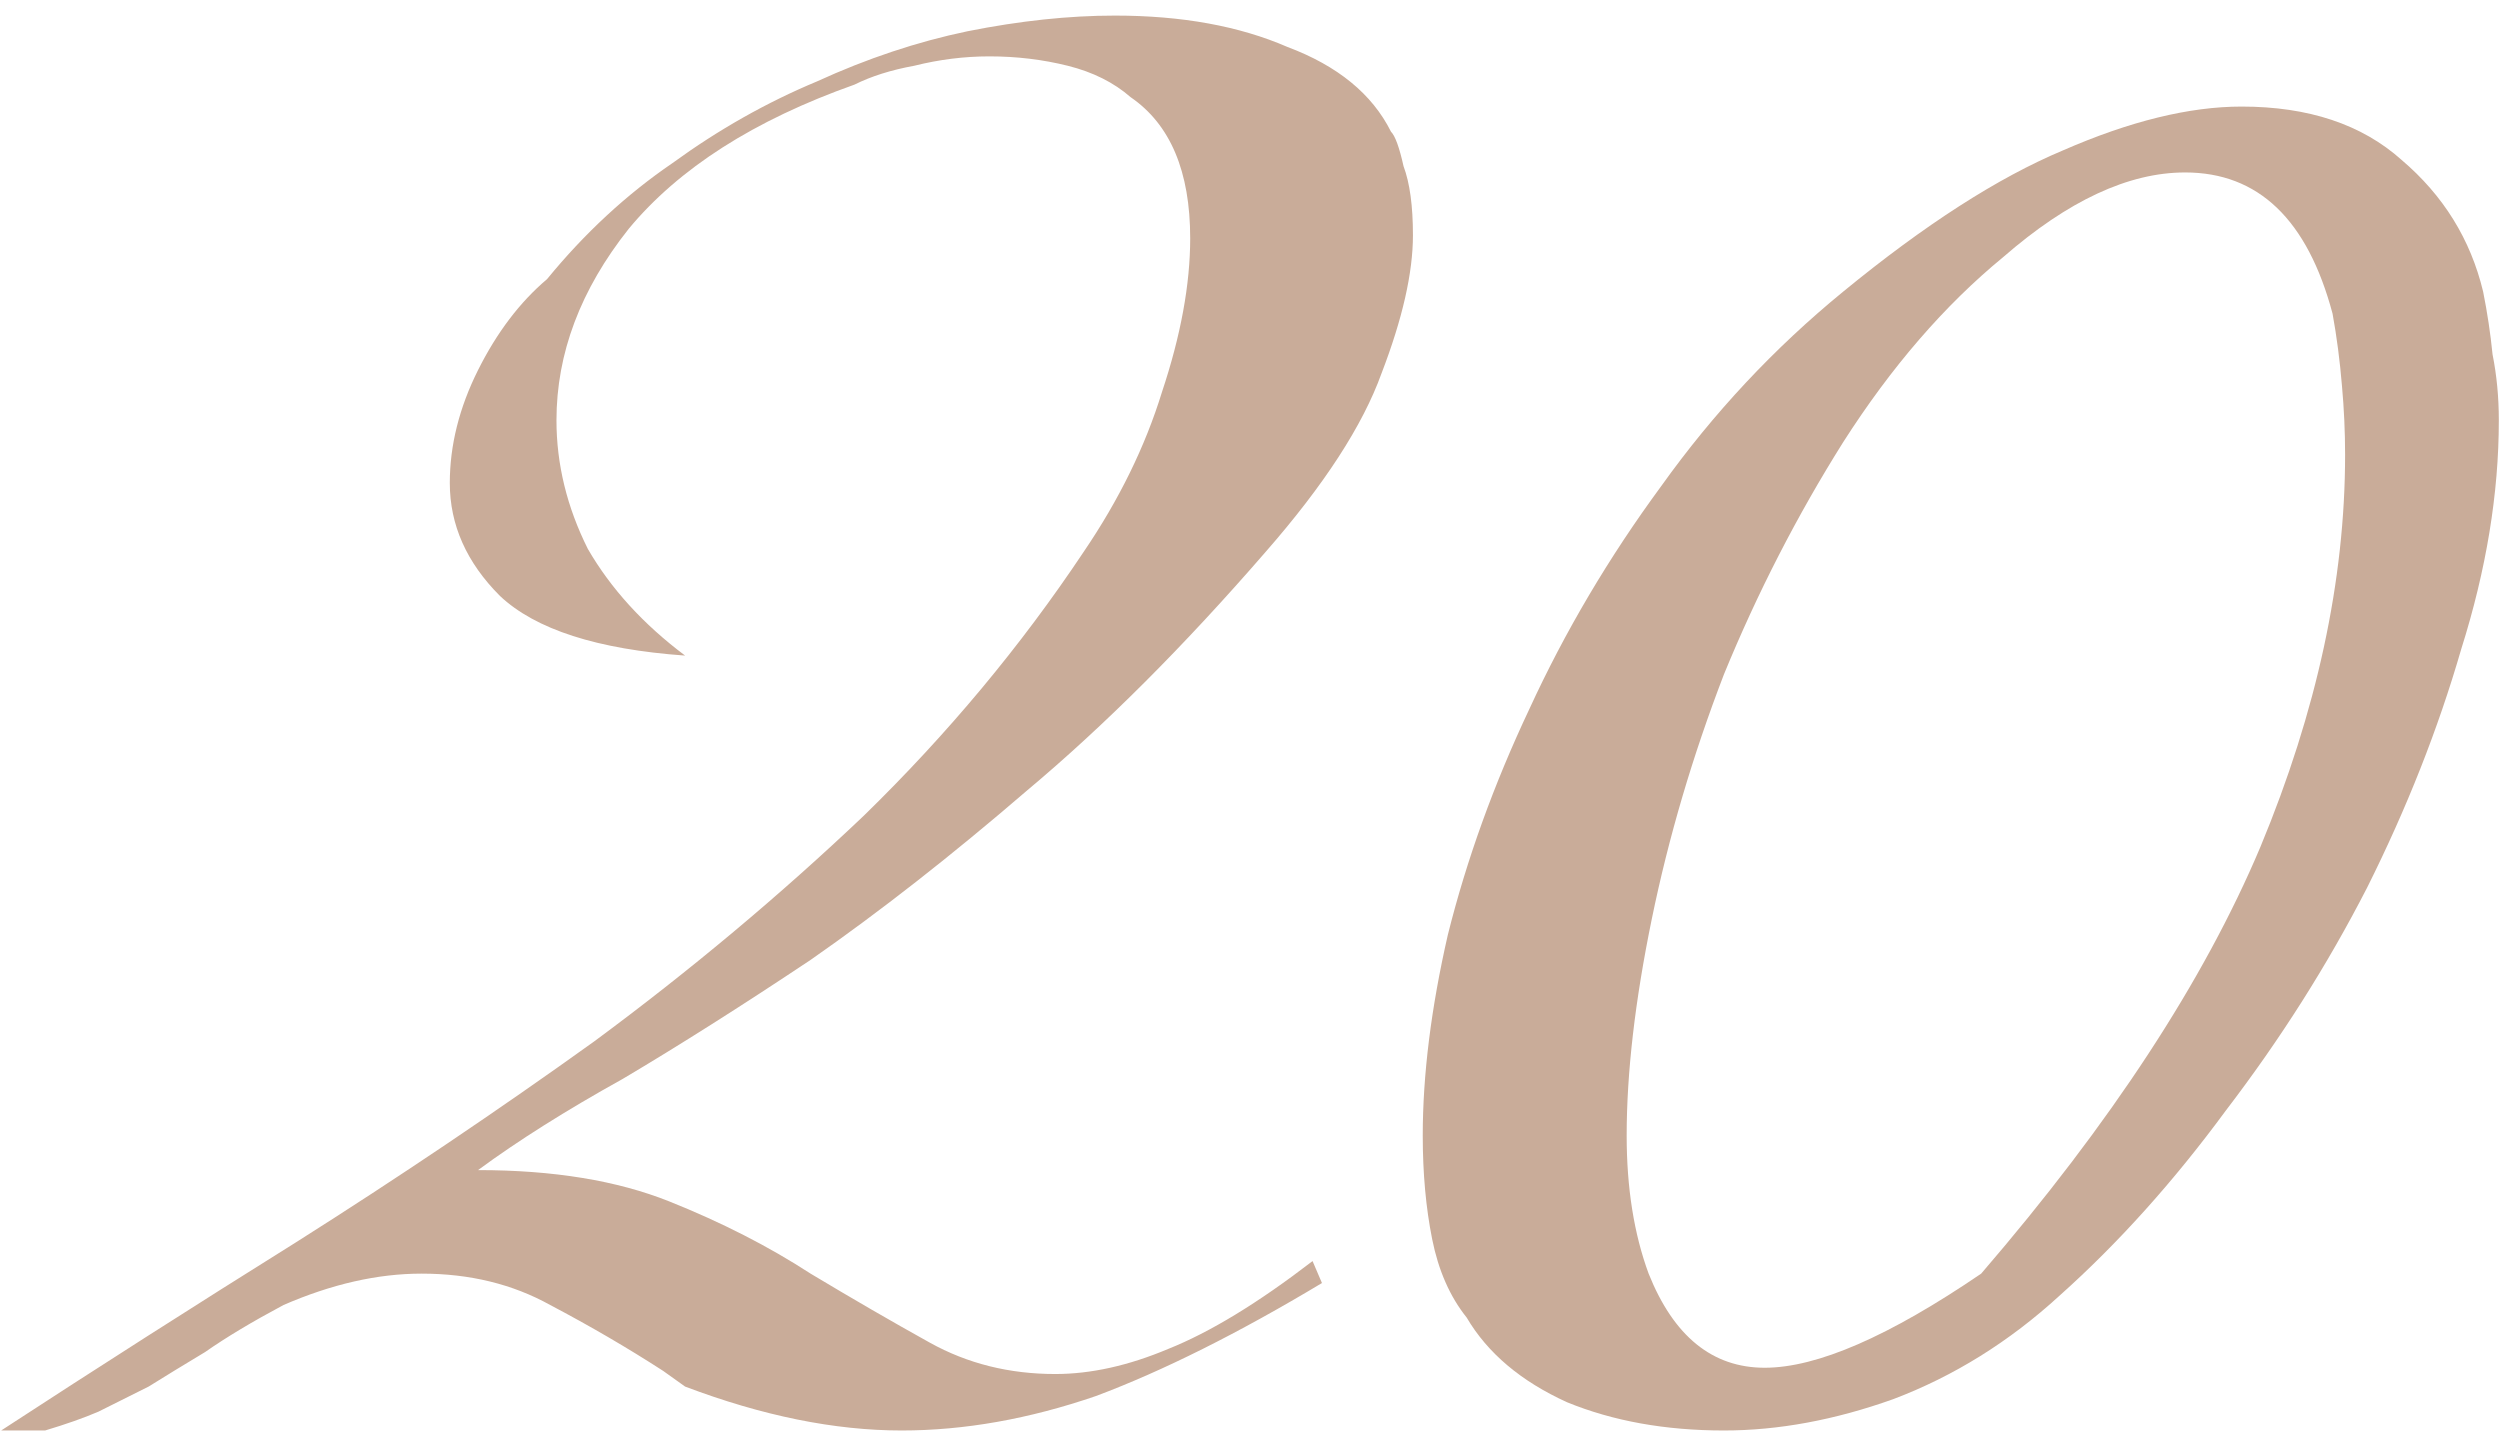
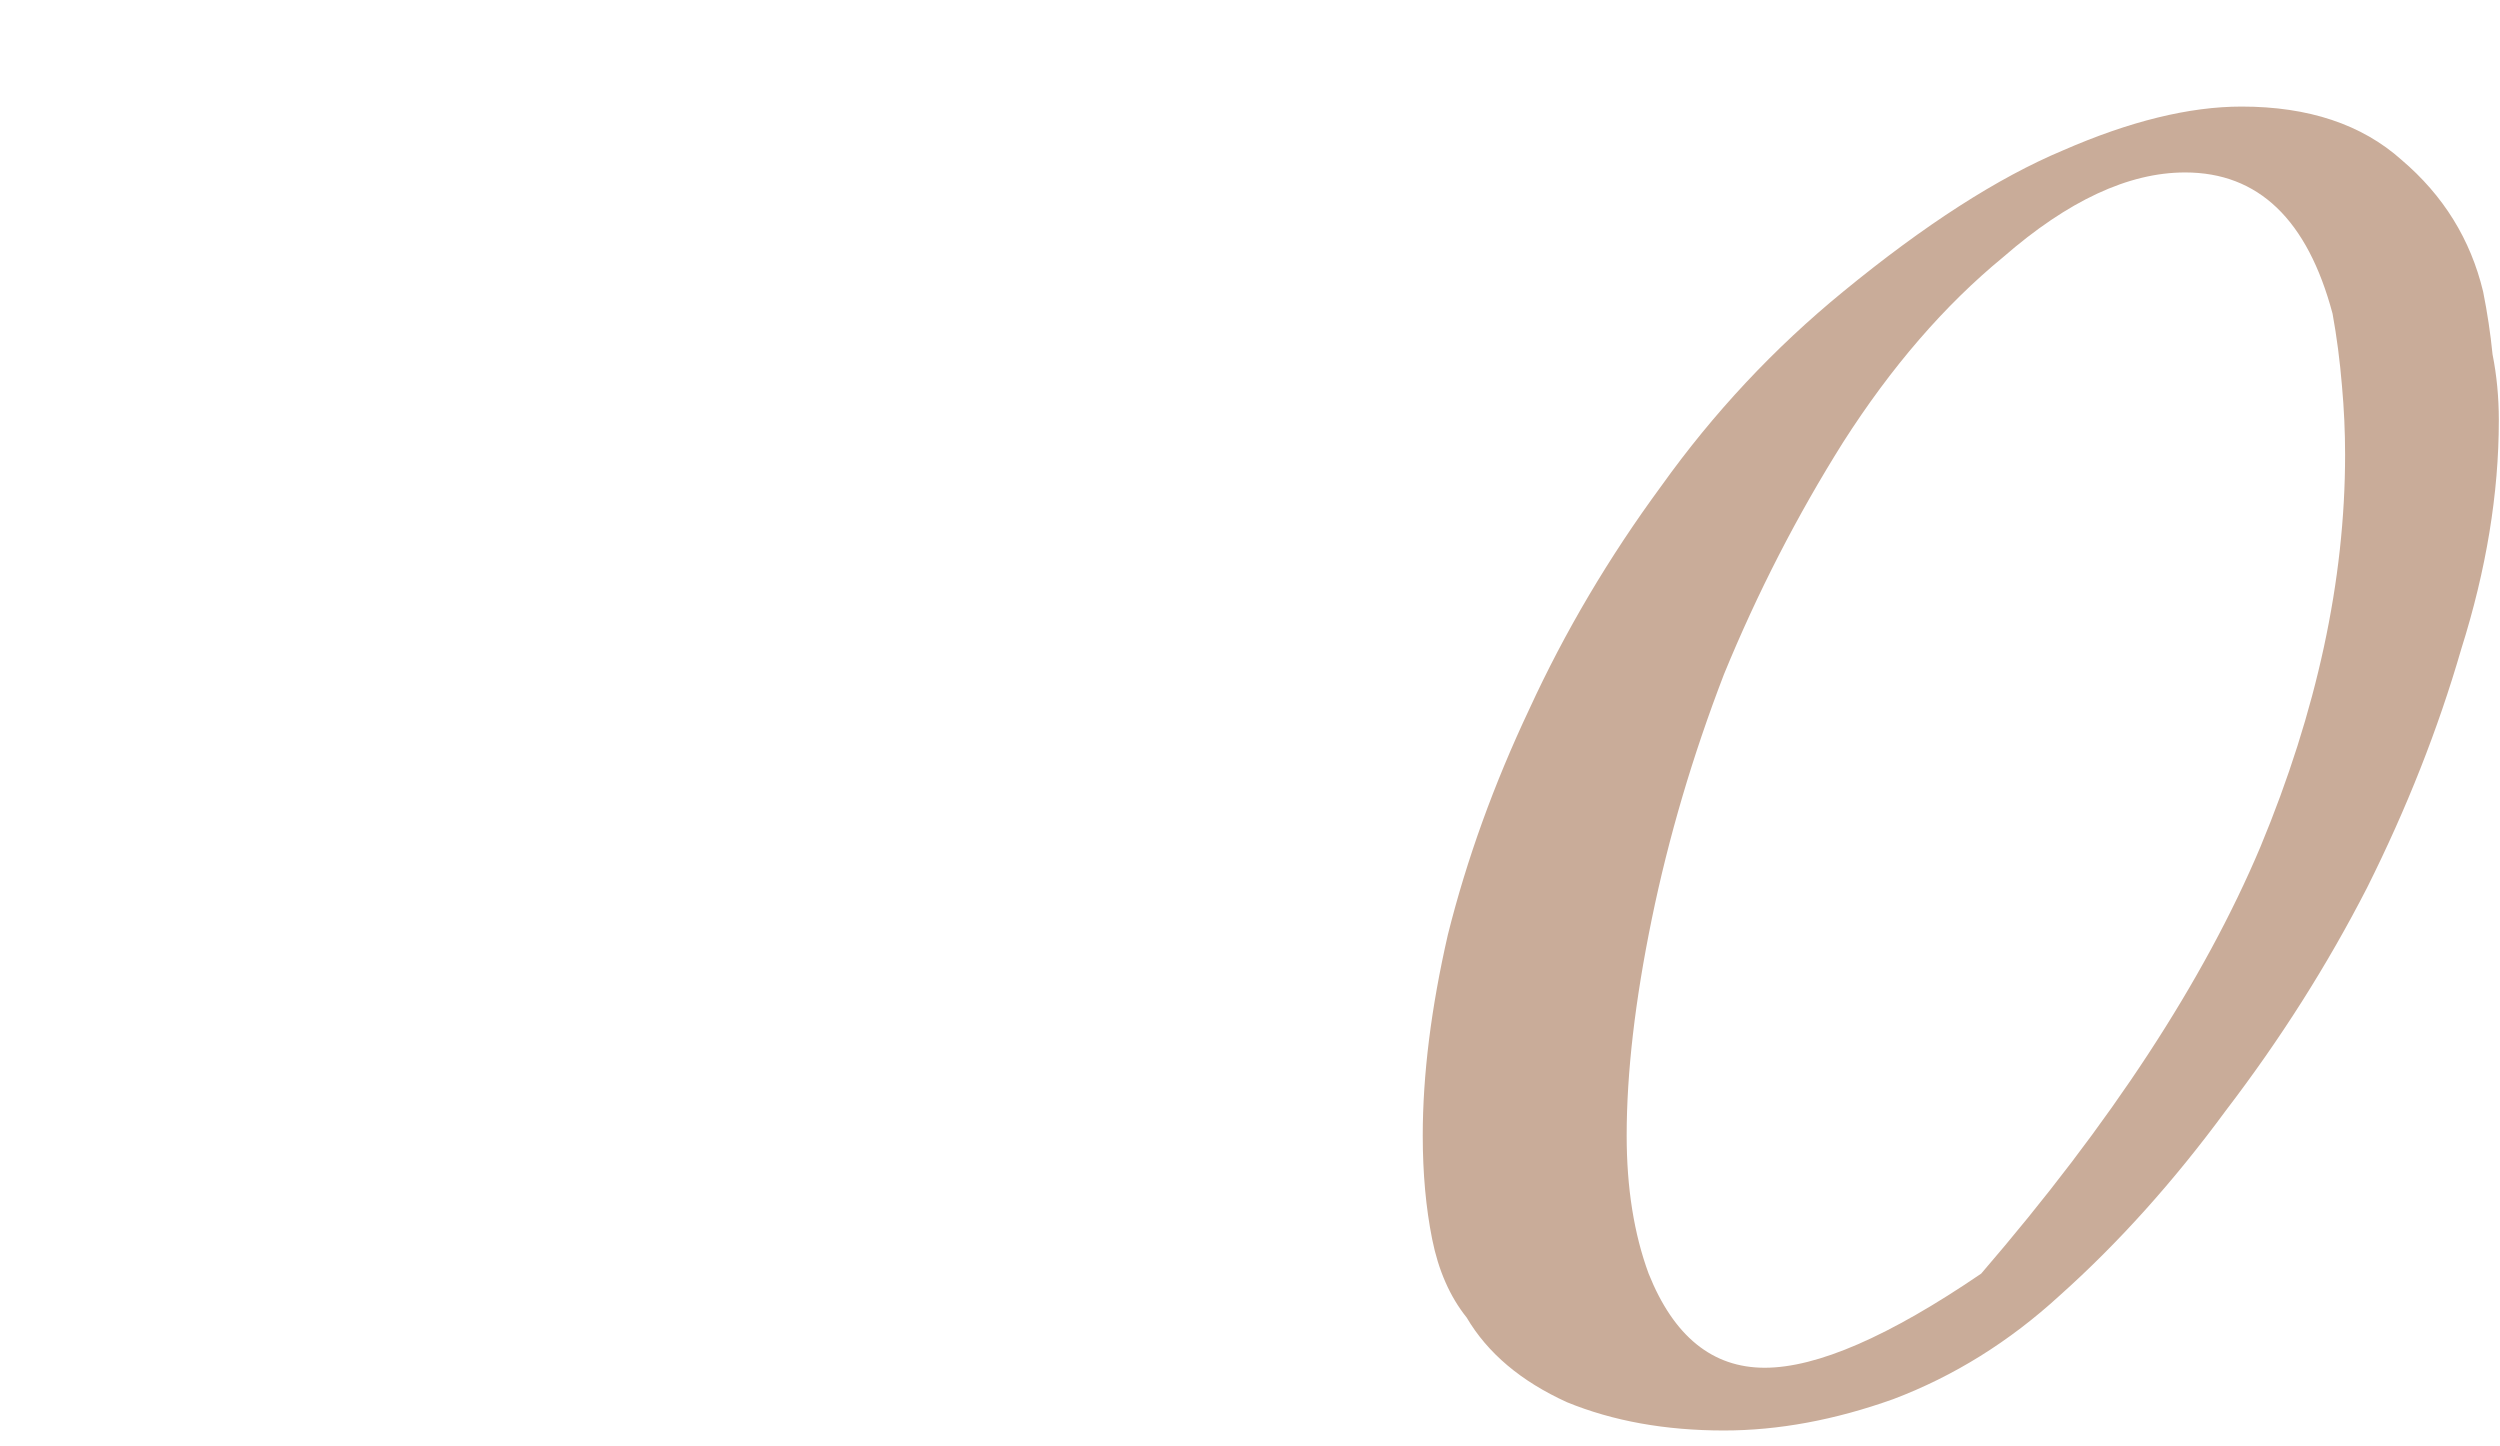
<svg xmlns="http://www.w3.org/2000/svg" width="102" height="59" viewBox="0 0 102 59" fill="none">
-   <path d="M57.648 9.596C57.648 11.132 57.221 13.01 56.368 15.228C55.6 17.362 54.021 19.794 51.632 22.524C48.304 26.364 45.061 29.607 41.904 32.252C38.832 34.898 35.888 37.202 33.072 39.164C30.256 41.042 27.696 42.663 25.392 44.028C23.088 45.308 21.125 46.546 19.504 47.74C22.576 47.74 25.179 48.167 27.312 49.02C29.445 49.874 31.365 50.855 33.072 51.964C34.779 52.988 36.4 53.927 37.936 54.78C39.472 55.634 41.179 56.06 43.056 56.06C44.507 56.06 46.043 55.719 47.664 55.036C49.371 54.354 51.333 53.159 53.552 51.452L53.936 52.348C50.523 54.396 47.451 55.932 44.72 56.956C41.989 57.895 39.344 58.364 36.784 58.364C34.053 58.364 31.109 57.767 27.952 56.572L27.056 55.932C25.605 54.994 24.069 54.098 22.448 53.244C20.912 52.391 19.163 51.964 17.2 51.964C15.408 51.964 13.531 52.391 11.568 53.244C10.288 53.927 9.221 54.567 8.368 55.164C7.515 55.676 6.747 56.146 6.064 56.572C5.381 56.914 4.699 57.255 4.016 57.596C3.419 57.852 2.693 58.108 1.84 58.364H0.048C3.973 55.804 7.984 53.244 12.08 50.684C16.261 48.039 20.315 45.308 24.24 42.492C28.165 39.591 31.835 36.519 35.248 33.276C38.661 29.948 41.648 26.364 44.208 22.524C45.659 20.391 46.725 18.215 47.408 15.996C48.176 13.692 48.56 11.602 48.56 9.724C48.56 6.994 47.749 5.074 46.128 3.964C45.445 3.367 44.592 2.94 43.568 2.684C42.544 2.428 41.477 2.3 40.368 2.3C39.344 2.3 38.32 2.428 37.296 2.684C36.357 2.855 35.547 3.111 34.864 3.452C30.768 4.903 27.696 6.866 25.648 9.34C23.685 11.815 22.704 14.418 22.704 17.148C22.704 18.94 23.131 20.69 23.984 22.396C24.923 24.018 26.245 25.468 27.952 26.748C24.368 26.492 21.851 25.682 20.4 24.316C19.035 22.951 18.352 21.415 18.352 19.708C18.352 18.172 18.736 16.636 19.504 15.1C20.272 13.564 21.211 12.327 22.32 11.388C23.856 9.511 25.563 7.932 27.44 6.652C29.317 5.287 31.28 4.178 33.328 3.324C35.376 2.386 37.424 1.703 39.472 1.276C41.605 0.85 43.611 0.636 45.488 0.636C48.219 0.636 50.565 1.063 52.528 1.916C54.576 2.684 55.984 3.836 56.752 5.372C56.923 5.543 57.093 6.012 57.264 6.78C57.52 7.463 57.648 8.402 57.648 9.596Z" fill="#C9AC99" />
  <path d="M101.952 17.148C101.952 20.135 101.44 23.25 100.416 26.492C99.477 29.735 98.197 32.978 96.576 36.22C94.955 39.378 93.035 42.407 90.816 45.308C88.683 48.21 86.421 50.727 84.032 52.86C81.984 54.738 79.723 56.146 77.248 57.084C74.859 57.938 72.555 58.364 70.336 58.364C67.947 58.364 65.813 57.98 63.936 57.212C62.059 56.359 60.693 55.207 59.84 53.756C59.157 52.903 58.688 51.836 58.432 50.556C58.176 49.276 58.048 47.868 58.048 46.332C58.048 43.858 58.389 41.127 59.072 38.14C59.84 35.068 60.949 31.996 62.4 28.924C63.851 25.767 65.643 22.738 67.776 19.836C69.909 16.85 72.384 14.204 75.2 11.9C78.528 9.17 81.515 7.25 84.16 6.14C86.891 4.946 89.323 4.348 91.456 4.348C94.187 4.348 96.363 5.074 97.984 6.524C99.691 7.975 100.8 9.767 101.312 11.9C101.483 12.754 101.611 13.607 101.696 14.46C101.867 15.314 101.952 16.21 101.952 17.148ZM95.68 18.556C95.68 17.618 95.637 16.679 95.552 15.74C95.467 14.716 95.339 13.735 95.168 12.796C94.144 8.956 92.139 7.036 89.152 7.036C86.848 7.036 84.373 8.188 81.728 10.492C79.339 12.455 77.163 14.972 75.2 18.044C73.323 21.031 71.701 24.188 70.336 27.516C69.056 30.844 68.075 34.172 67.392 37.5C66.709 40.828 66.368 43.772 66.368 46.332C66.368 48.466 66.667 50.343 67.264 51.964C68.288 54.524 69.867 55.804 72 55.804C74.133 55.804 77.077 54.524 80.832 51.964C86.123 45.82 89.92 40.018 92.224 34.556C94.528 29.01 95.68 23.676 95.68 18.556Z" fill="#C9AC99" />
</svg>